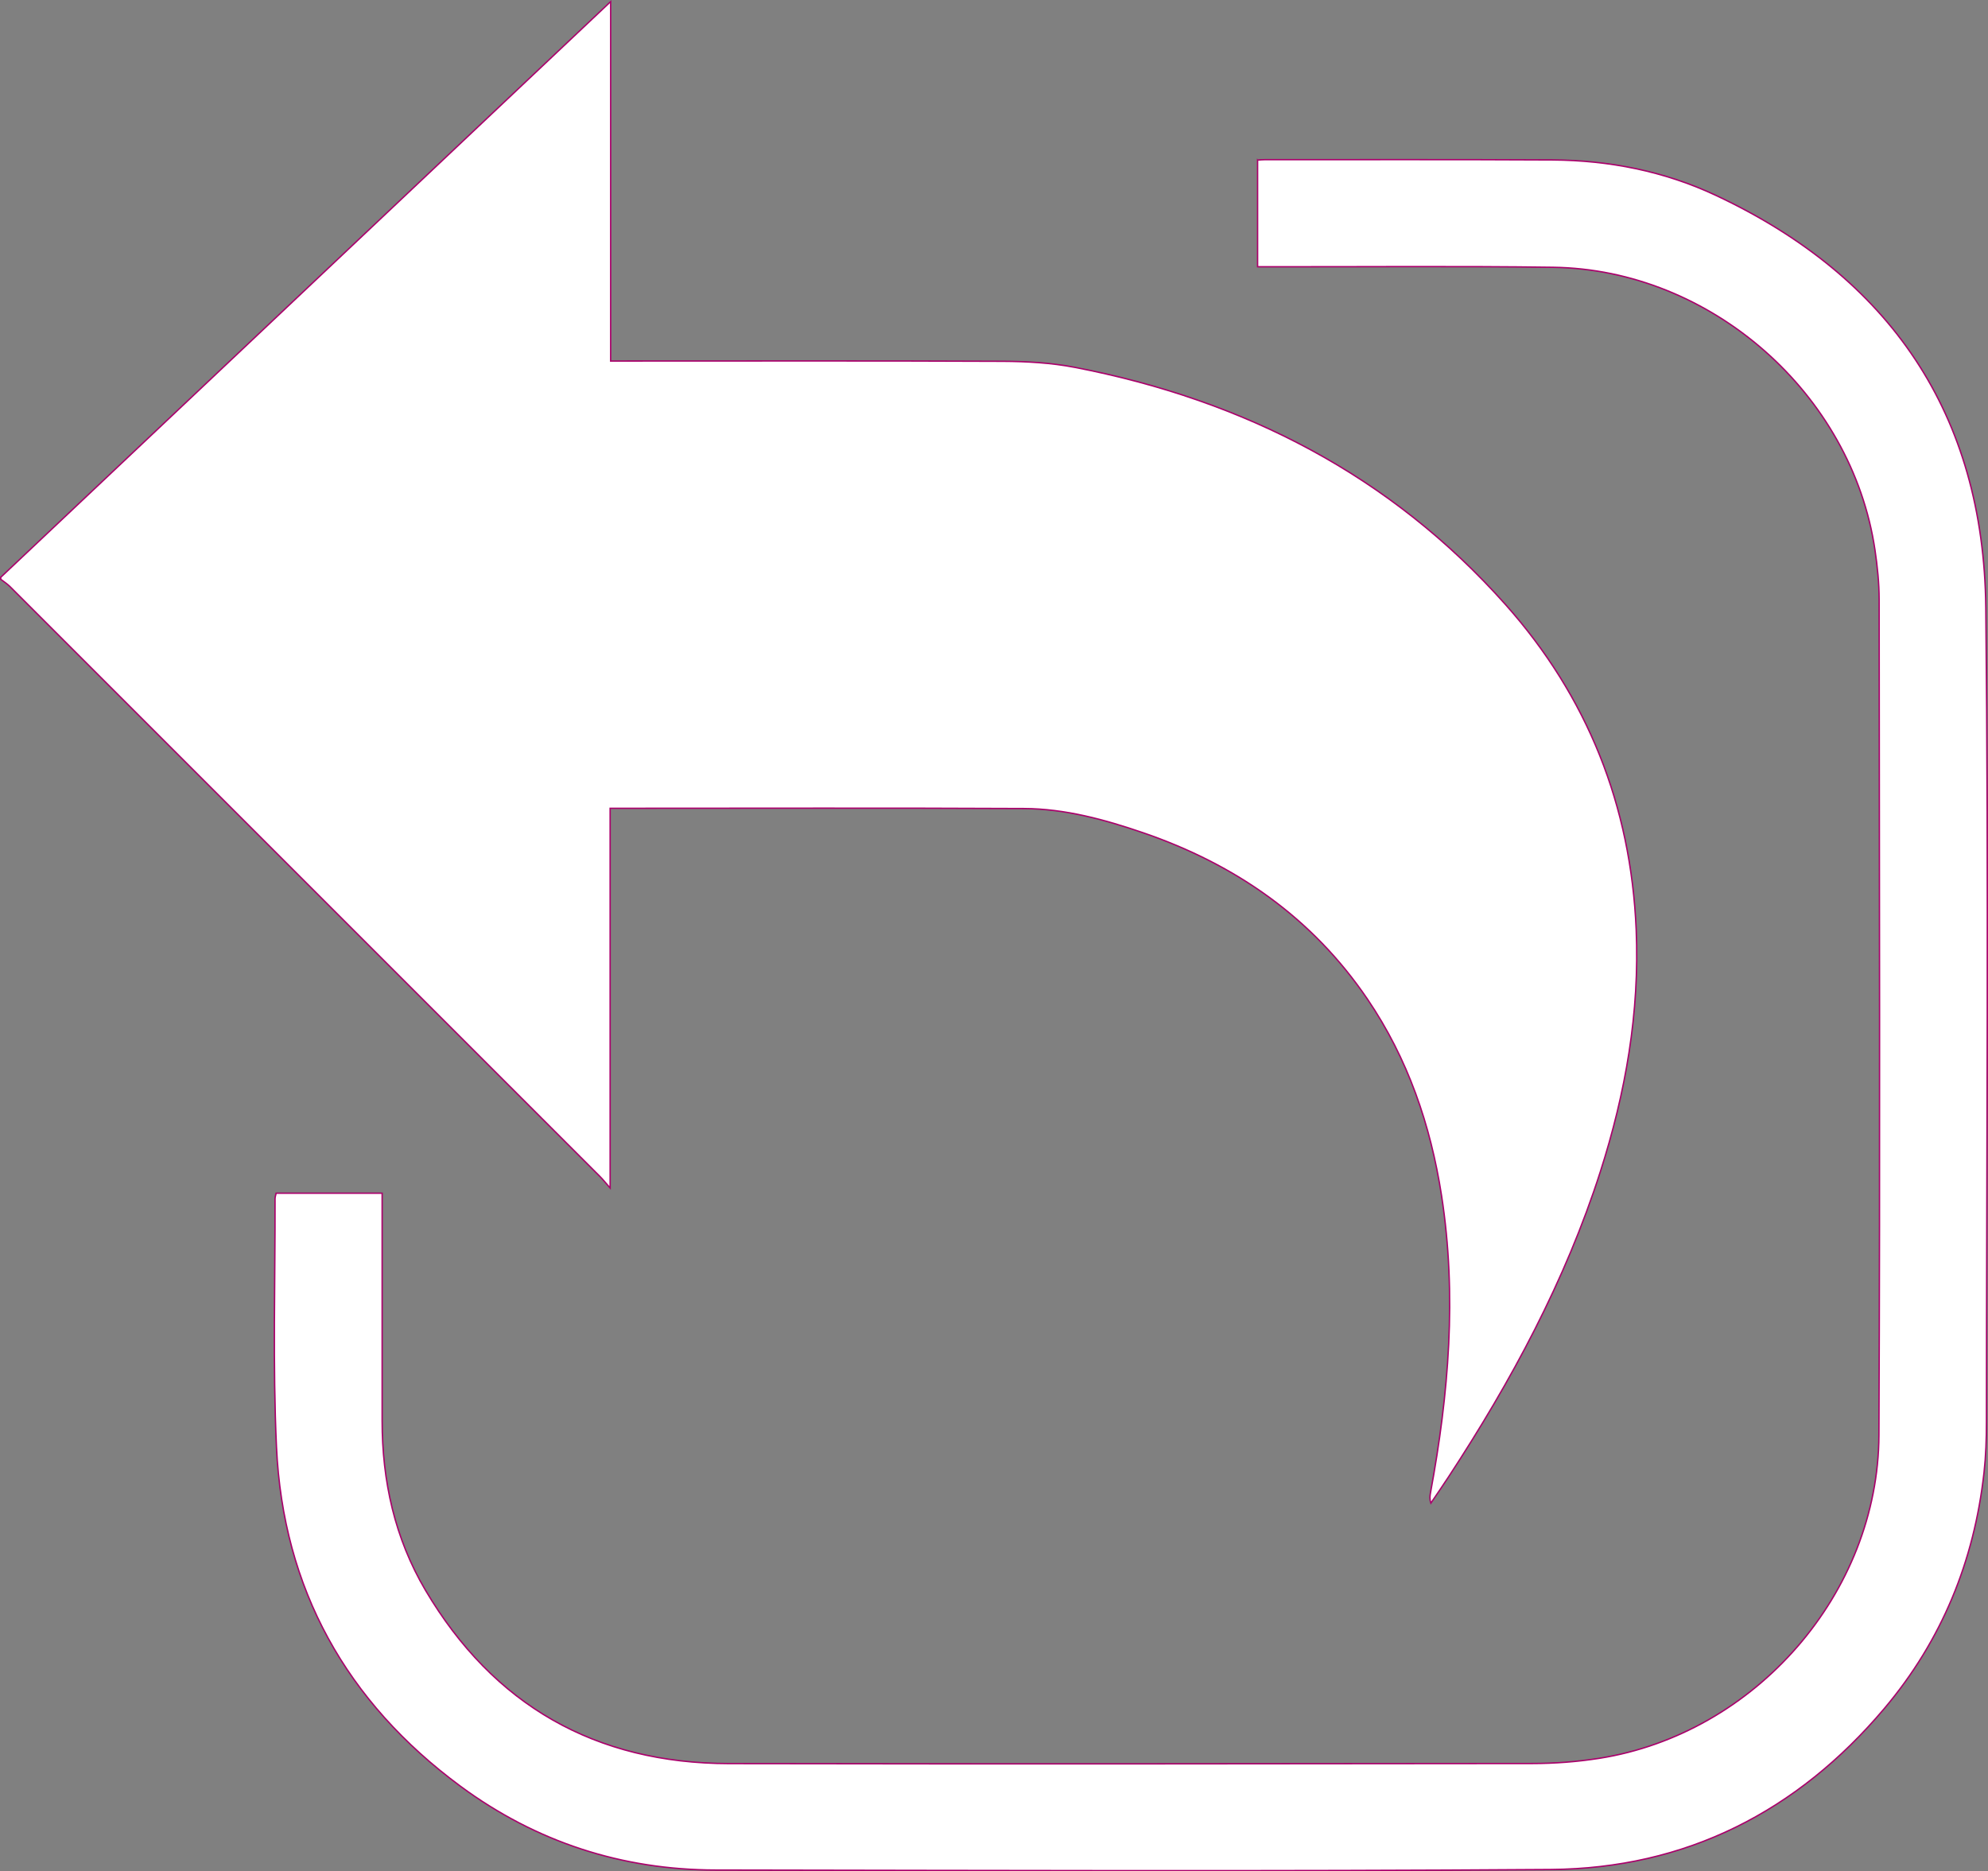
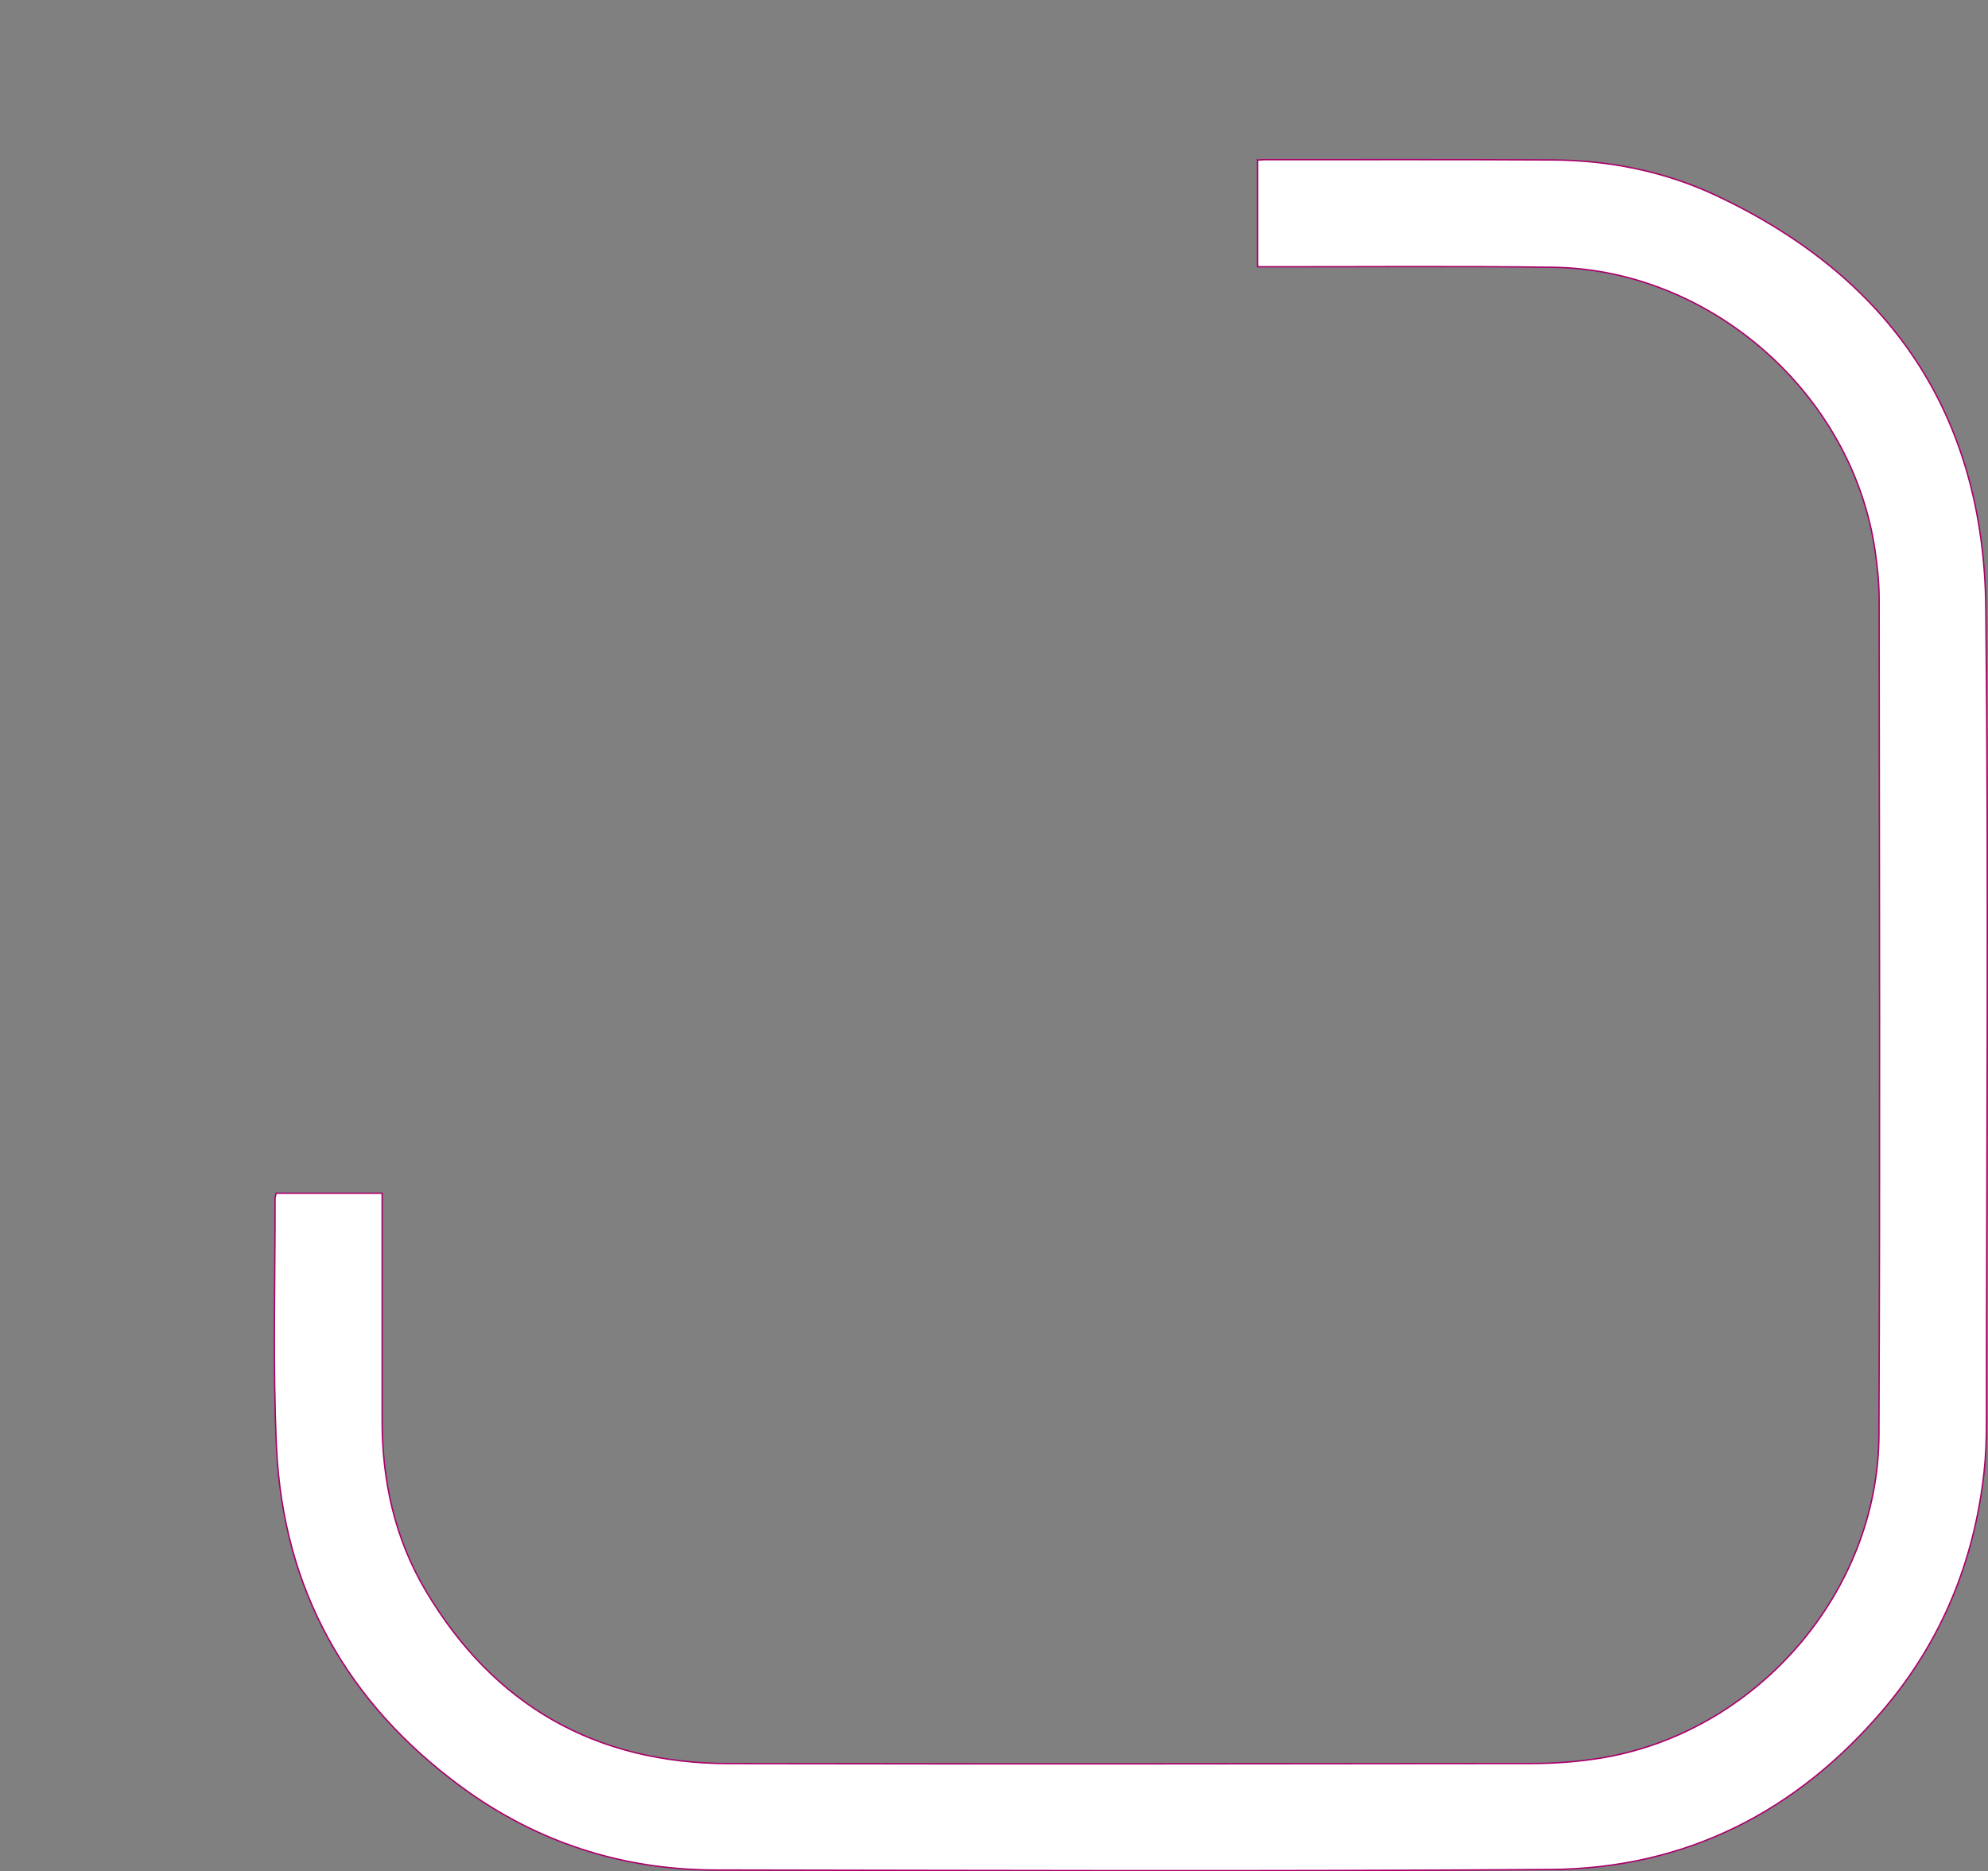
<svg xmlns="http://www.w3.org/2000/svg" xmlns:ns1="http://sodipodi.sourceforge.net/DTD/sodipodi-0.dtd" xmlns:ns2="http://www.inkscape.org/namespaces/inkscape" version="1.1" id="Layer_1" x="0px" y="0px" viewBox="0 0 716.734 674.721" xml:space="preserve" ns1:docname="icono-volver.svg" width="716.734" height="674.721" ns2:version="0.92.4 (5da689c313, 2019-01-14)">
  <rect x="0" y="0" width="716.734" height="674.721" fill="#808080" stroke="none" />
  <defs id="defs16" />
  <ns1:namedview pagecolor="#ffffff" bordercolor="#666666" borderopacity="1" objecttolerance="10" gridtolerance="10" guidetolerance="10" ns2:pageopacity="0" ns2:pageshadow="2" ns2:window-width="1920" ns2:window-height="1027" id="namedview14" showgrid="false" fit-margin-top="0" fit-margin-left="0" fit-margin-right="0" fit-margin-bottom="0" ns2:zoom="0.21851852" ns2:cx="377.23954" ns2:cy="299.25163" ns2:window-x="-8" ns2:window-y="-8" ns2:window-maximized="1" ns2:current-layer="Layer_1" />
  <style type="text/css" id="style2">
	.st0{fill:#FFFFFF;stroke:#AA006B;stroke-width:0.5;stroke-miterlimit:10;}
	.st1{fill:#FFFFFF;}
	.st2{fill:none;stroke:#FFFFFF;stroke-width:1.476;stroke-miterlimit:10;}
</style>
  <g id="g11" transform="translate(-162.76,-164.53)">
    <g id="eh6OPy_9_">
      <g id="g8">
-         <path class="st0" d="m 163.04,373.4 c 1.11,0.86 2.32,1.62 3.31,2.61 70.95,70.92 141.88,141.85 212.81,212.8 1.02,1.02 1.92,2.18 3.57,4.06 0,-46.17 0,-91.22 0,-136.91 1.63,0 2.89,0 4.16,0 48.33,0 96.66,-0.15 145,0.09 14.84,0.07 29.12,3.97 43.08,8.76 33.3,11.43 60.92,30.62 80.86,60.04 14.53,21.43 22.7,45.31 26.65,70.74 5.59,35.95 2.59,71.59 -3.97,107.09 -0.21,1.15 -0.38,2.31 0.12,3.8 2.14,-3.17 4.32,-6.32 6.41,-9.52 22.6,-34.51 42.06,-70.6 54.71,-110.05 9.09,-28.37 14.18,-57.34 12.9,-87.25 -1.91,-44.58 -17.51,-83.86 -47.08,-117.12 -41.56,-46.73 -94.35,-73.75 -155.26,-85.55 -8.54,-1.65 -17.41,-2.15 -26.14,-2.19 -45.41,-0.21 -90.82,-0.1 -136.23,-0.1 -1.55,0 -3.09,0 -5.02,0 0,-43.2 0,-85.96 0,-129.59 -73.73,69.6 -146.82,138.59 -219.9,207.57 0.02,0.23 0.02,0.48 0.02,0.72 z" id="path4" ns2:connector-curvature="0" style="fill:#ffffff;stroke:#aa006b;stroke-width:0.5;stroke-miterlimit:10" />
        <path class="st0" d="m 616.16,222.25 c 0,12.84 0,25.35 0,38.46 1.58,0 3.1,0 4.63,0 33.97,0.04 67.94,-0.28 101.9,0.19 56.95,0.79 107.74,45.61 116.06,101.95 0.87,5.88 1.49,11.86 1.5,17.8 0.08,100.44 0.35,200.89 -0.08,301.33 -0.25,56.99 -44.63,107.7 -100.92,116.53 -7.9,1.24 -15.98,1.85 -23.98,1.86 -96.55,0.12 -193.09,0.2 -289.64,0.03 -48.17,-0.09 -84.9,-20.96 -109.46,-62.47 -11.09,-18.75 -15.64,-39.42 -15.64,-61.13 0,-25.81 0,-51.62 0,-77.43 0,-1.44 0,-2.89 0,-4.63 -12.85,0 -25.43,0 -38.21,0 -0.14,0.66 -0.4,1.34 -0.4,2.02 0.08,29.83 -0.86,59.7 0.52,89.47 2.36,51.16 25.26,92.02 66.35,122.34 27.23,20.09 58.17,30.16 92.05,30.2 100.32,0.14 200.64,0.53 300.96,-0.19 48.74,-0.35 88.93,-20.87 120.3,-58.03 20.72,-24.54 32.42,-53.19 35.96,-85.1 0.67,-6.03 0.87,-12.15 0.87,-18.22 0.05,-97.89 0.81,-195.78 -0.23,-293.65 -0.74,-69.63 -34.55,-119.25 -97.5,-148.69 -18.46,-8.63 -38.35,-12.57 -58.79,-12.69 -34.58,-0.19 -69.15,-0.09 -103.73,-0.1 -0.7,-0.01 -1.42,0.08 -2.52,0.15 z" id="path6" ns2:connector-curvature="0" style="fill:#ffffff;stroke:#aa006b;stroke-width:0.5;stroke-miterlimit:10" />
      </g>
    </g>
  </g>
</svg>